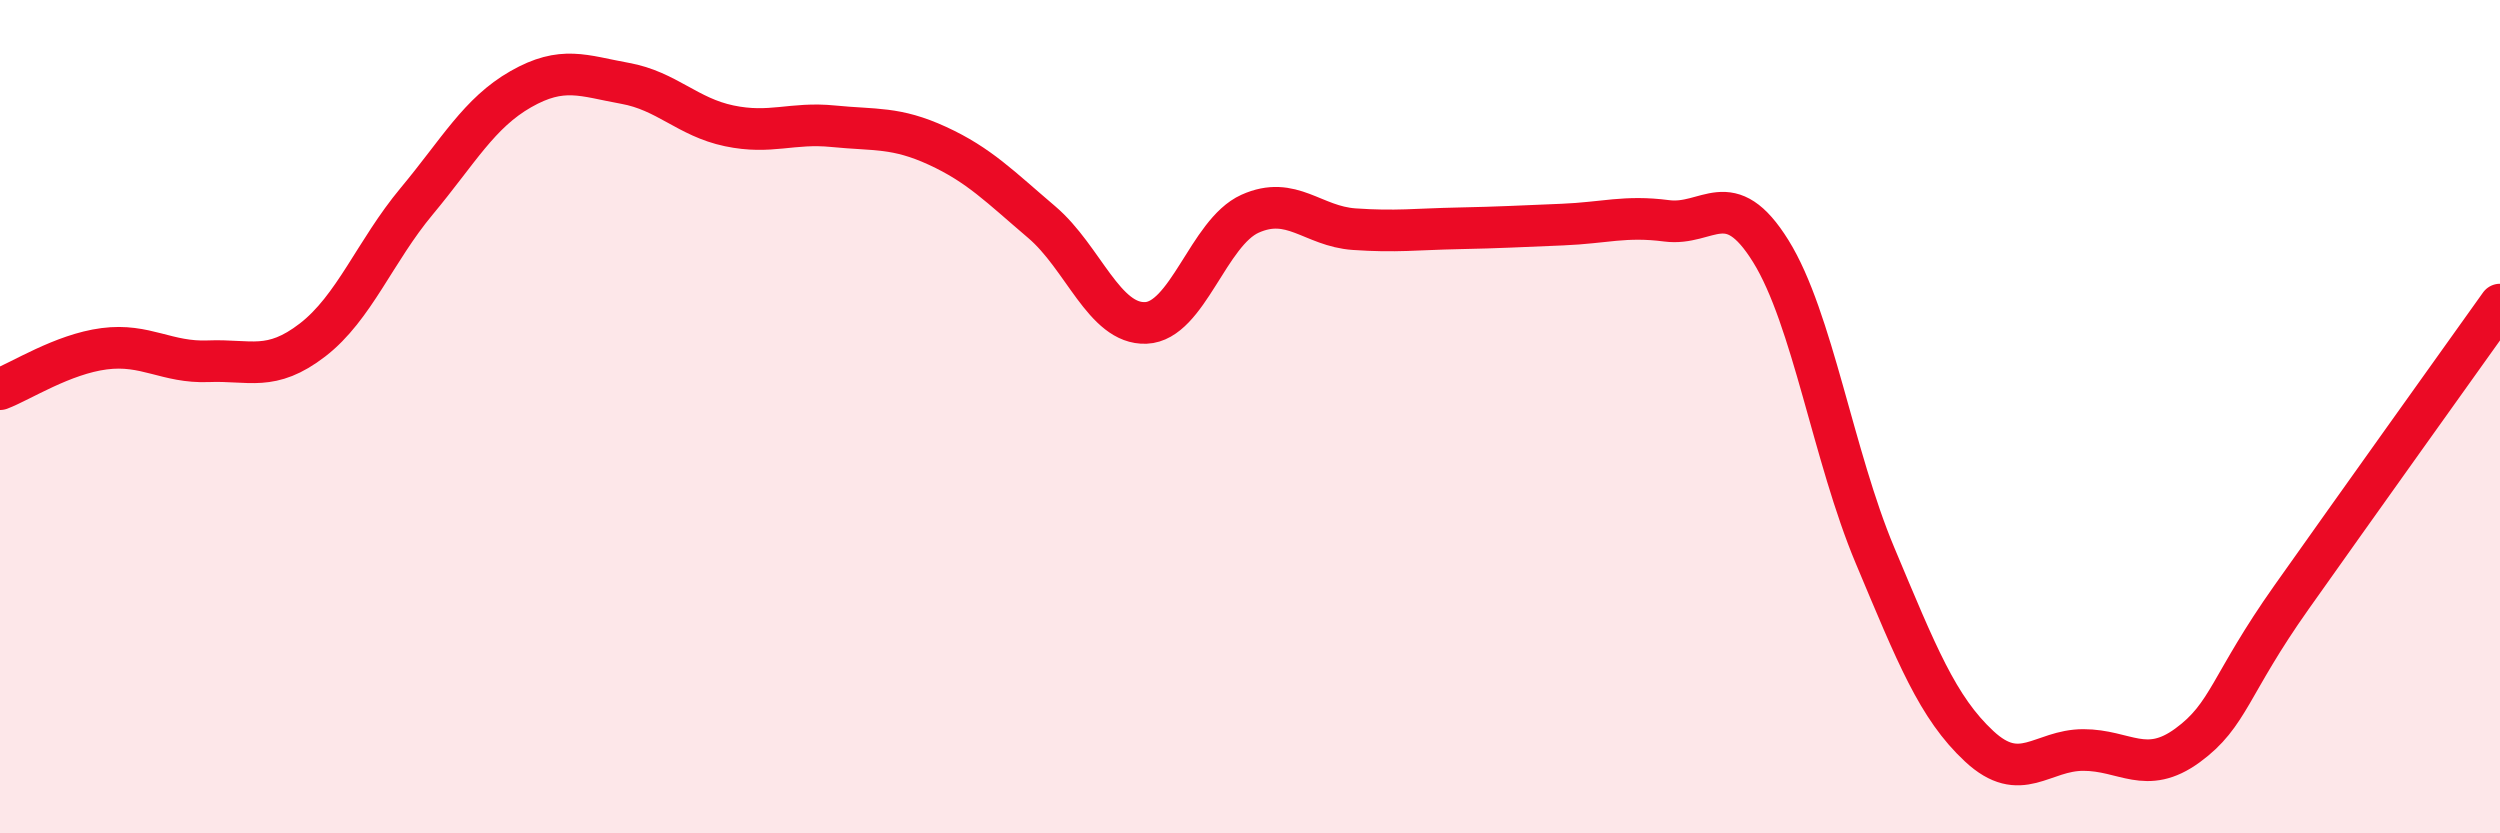
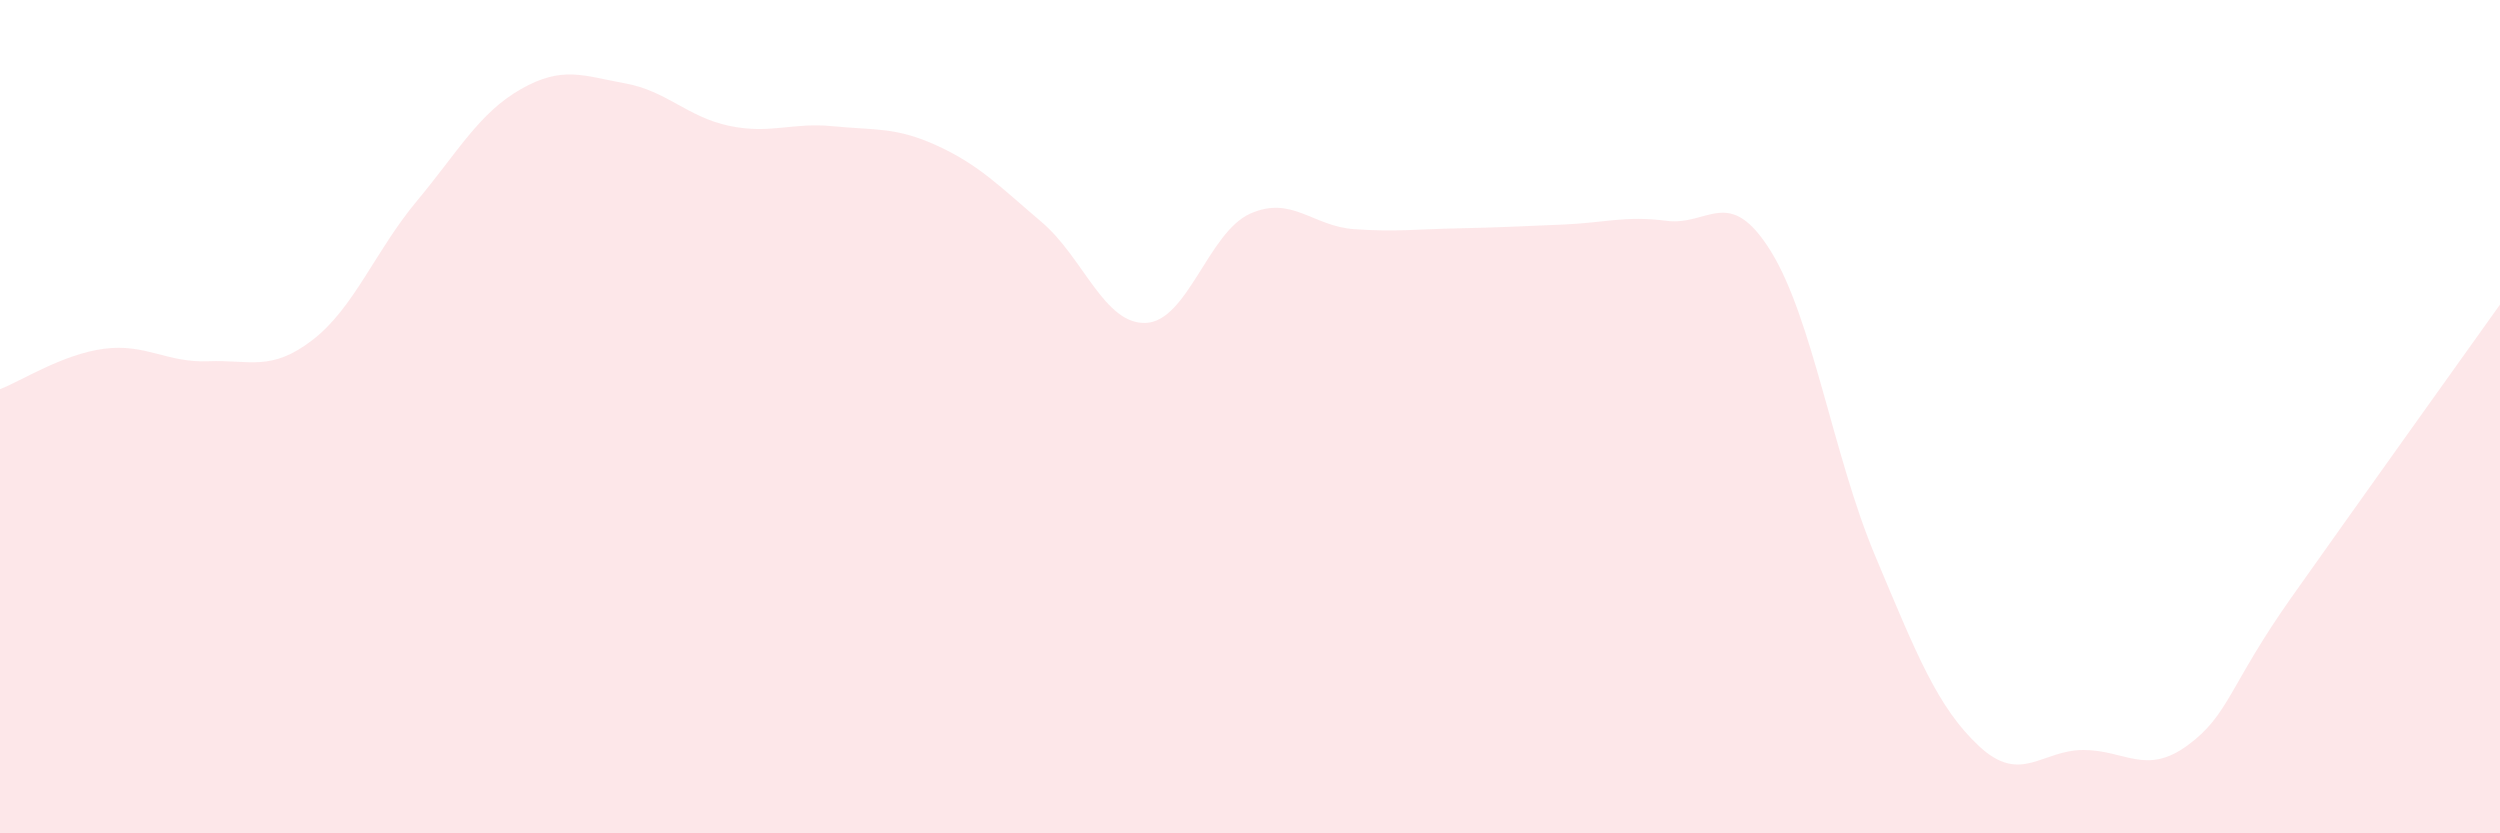
<svg xmlns="http://www.w3.org/2000/svg" width="60" height="20" viewBox="0 0 60 20">
  <path d="M 0,9.34 C 0.5,9.15 1.5,8.5 2.5,8.37 C 3.5,8.24 4,8.71 5,8.67 C 6,8.63 6.5,8.93 7.5,8.16 C 8.5,7.39 9,6.03 10,4.83 C 11,3.63 11.5,2.71 12.5,2.14 C 13.5,1.57 14,1.82 15,2 C 16,2.18 16.5,2.81 17.5,3.02 C 18.5,3.23 19,2.93 20,3.03 C 21,3.13 21.5,3.04 22.5,3.5 C 23.5,3.96 24,4.48 25,5.33 C 26,6.18 26.5,7.79 27.5,7.75 C 28.5,7.71 29,5.58 30,5.13 C 31,4.68 31.5,5.43 32.5,5.5 C 33.5,5.57 34,5.5 35,5.48 C 36,5.46 36.5,5.43 37.5,5.39 C 38.5,5.35 39,5.17 40,5.3 C 41,5.43 41.5,4.42 42.5,6.03 C 43.5,7.64 44,10.95 45,13.33 C 46,15.71 46.5,16.98 47.5,17.91 C 48.5,18.84 49,18 50,18 C 51,18 51.5,18.62 52.5,17.89 C 53.5,17.16 53.5,16.45 55,14.33 C 56.5,12.21 59,8.71 60,7.31L60 20L0 20Z" fill="#EB0A25" opacity="0.1" stroke-linecap="round" stroke-linejoin="round" />
-   <path d="M 0,9.34 C 0.5,9.15 1.5,8.5 2.5,8.37 C 3.5,8.24 4,8.71 5,8.67 C 6,8.63 6.5,8.93 7.5,8.16 C 8.5,7.39 9,6.03 10,4.83 C 11,3.63 11.5,2.71 12.5,2.14 C 13.5,1.57 14,1.82 15,2 C 16,2.18 16.5,2.81 17.5,3.02 C 18.5,3.23 19,2.93 20,3.03 C 21,3.13 21.5,3.04 22.5,3.5 C 23.5,3.96 24,4.48 25,5.33 C 26,6.18 26.5,7.79 27.5,7.75 C 28.5,7.71 29,5.58 30,5.13 C 31,4.68 31.5,5.43 32.5,5.5 C 33.5,5.57 34,5.5 35,5.48 C 36,5.46 36.5,5.43 37.5,5.39 C 38.5,5.35 39,5.17 40,5.3 C 41,5.43 41.5,4.42 42.5,6.03 C 43.5,7.64 44,10.95 45,13.33 C 46,15.71 46.5,16.98 47.5,17.91 C 48.5,18.84 49,18 50,18 C 51,18 51.5,18.62 52.5,17.89 C 53.5,17.16 53.5,16.45 55,14.33 C 56.5,12.21 59,8.71 60,7.31" stroke="#EB0A25" stroke-width="1" fill="none" stroke-linecap="round" stroke-linejoin="round" />
</svg>